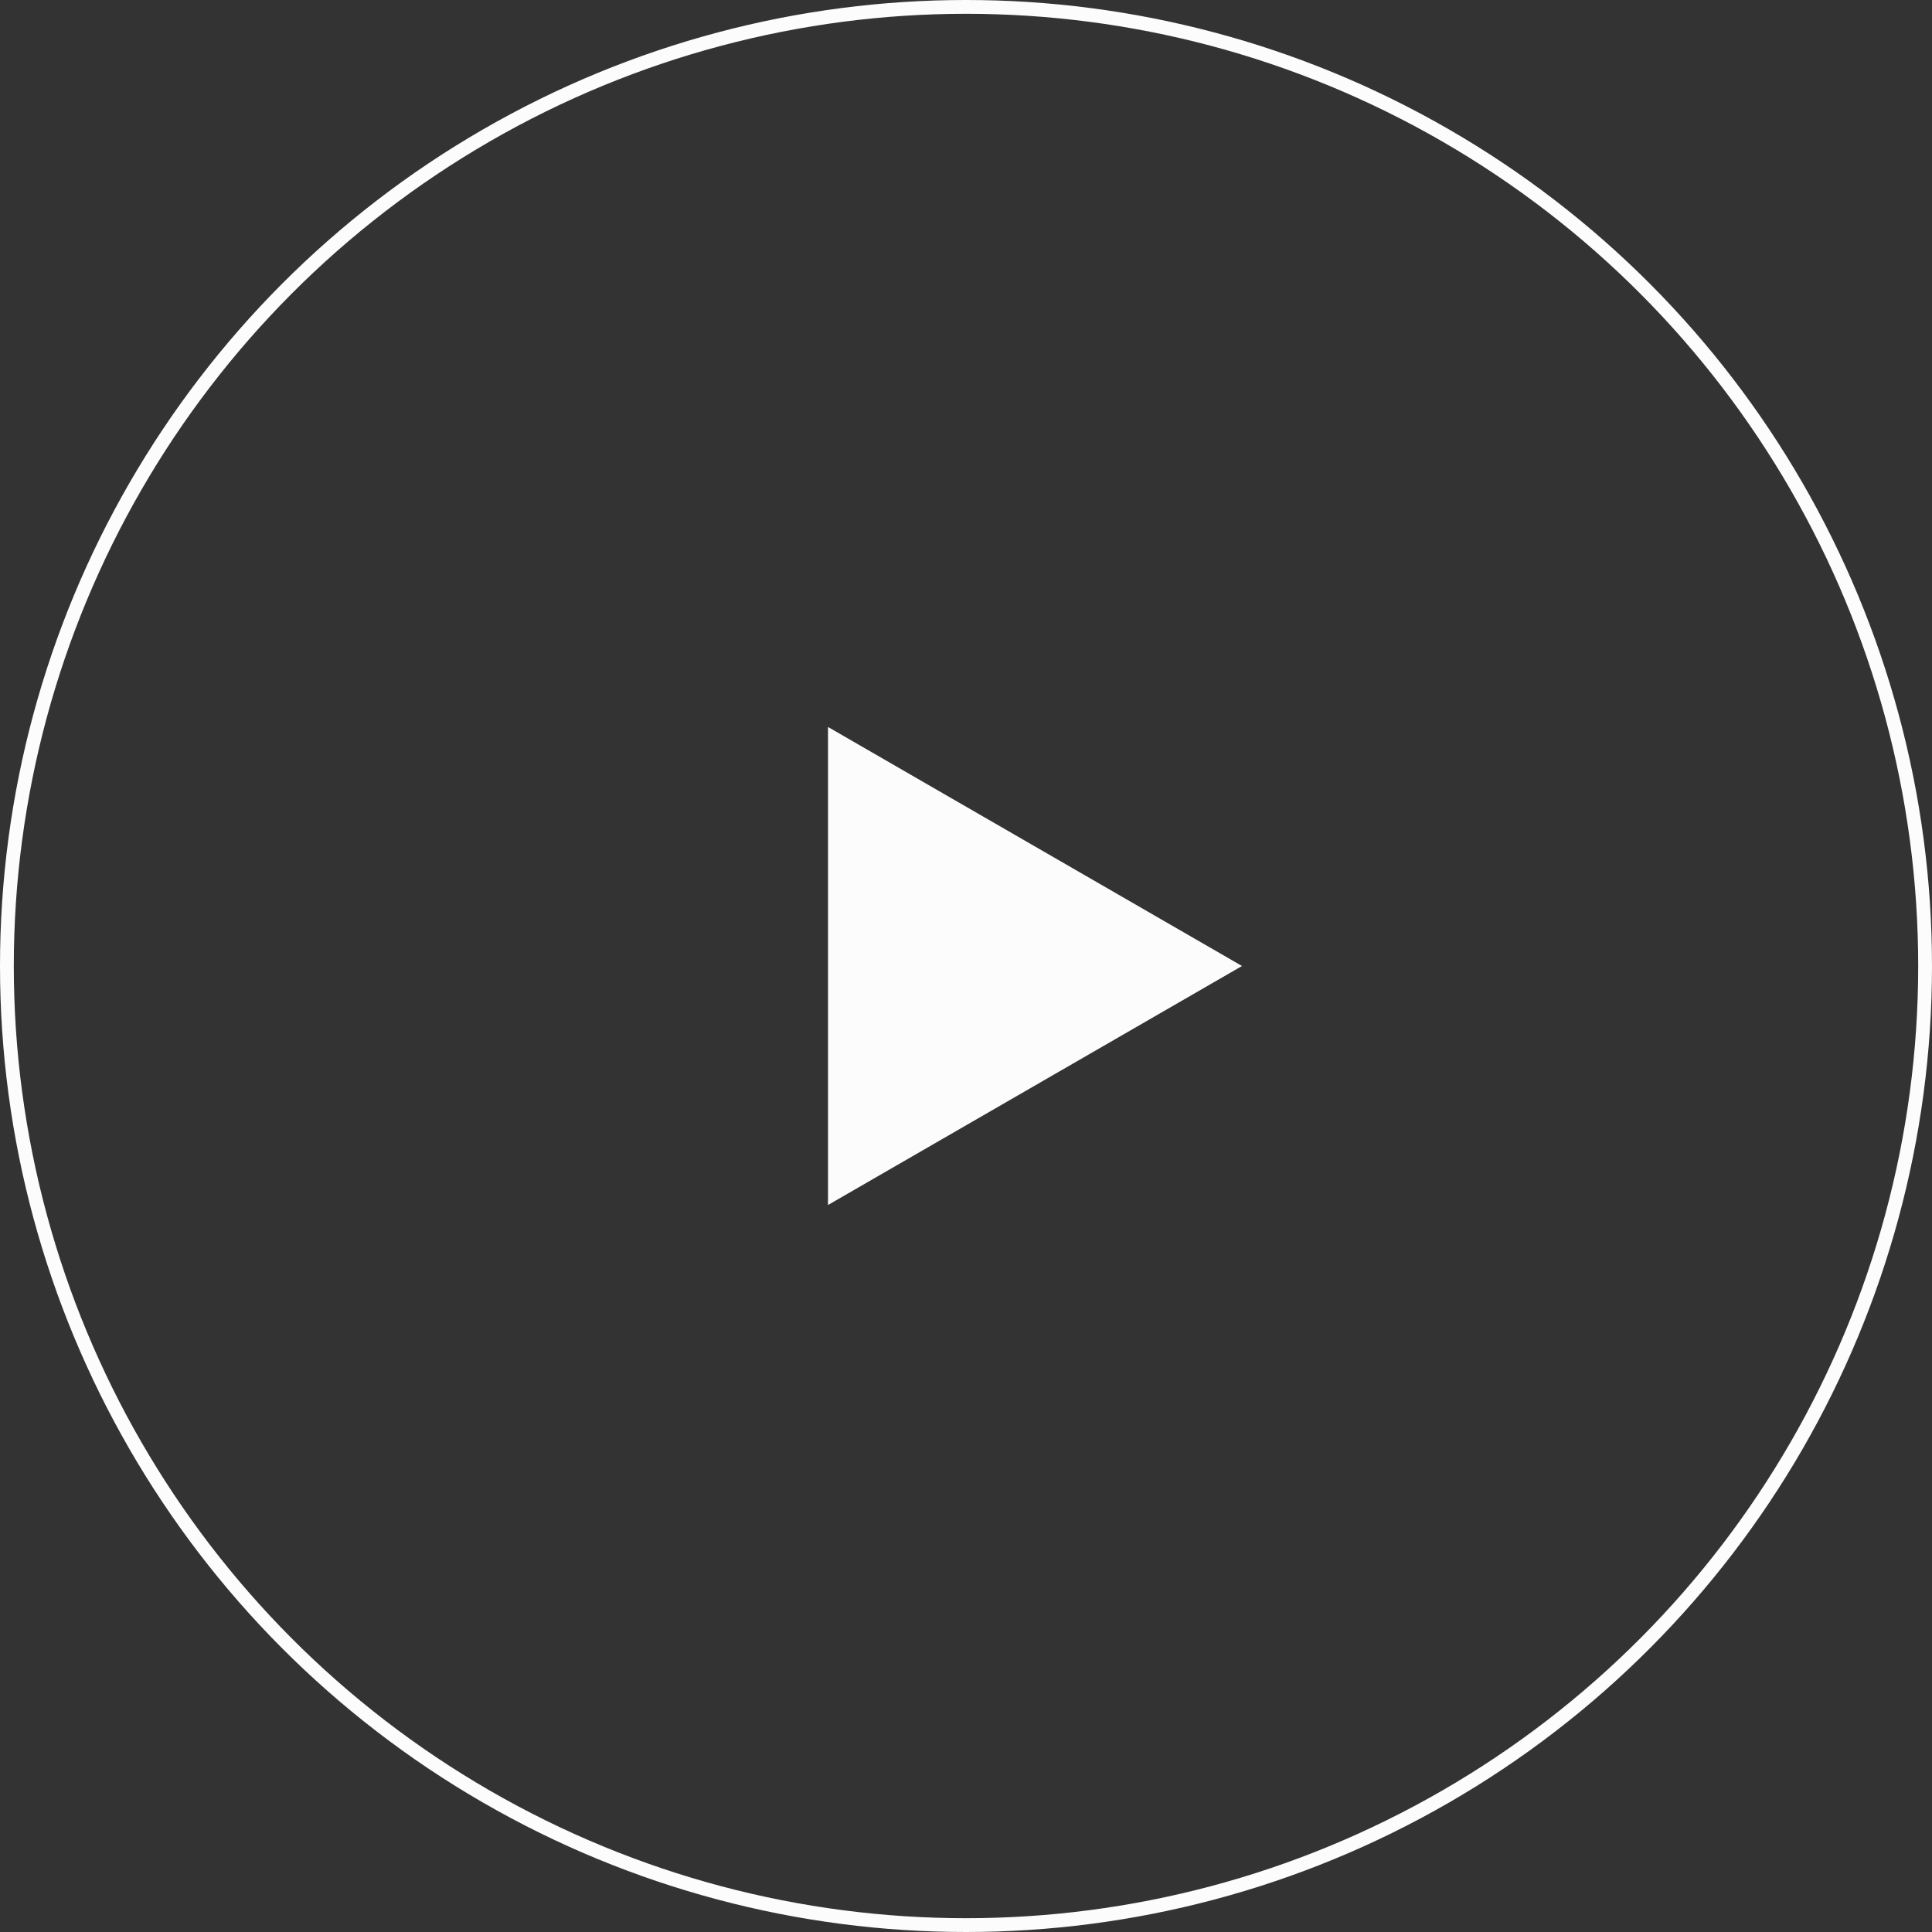
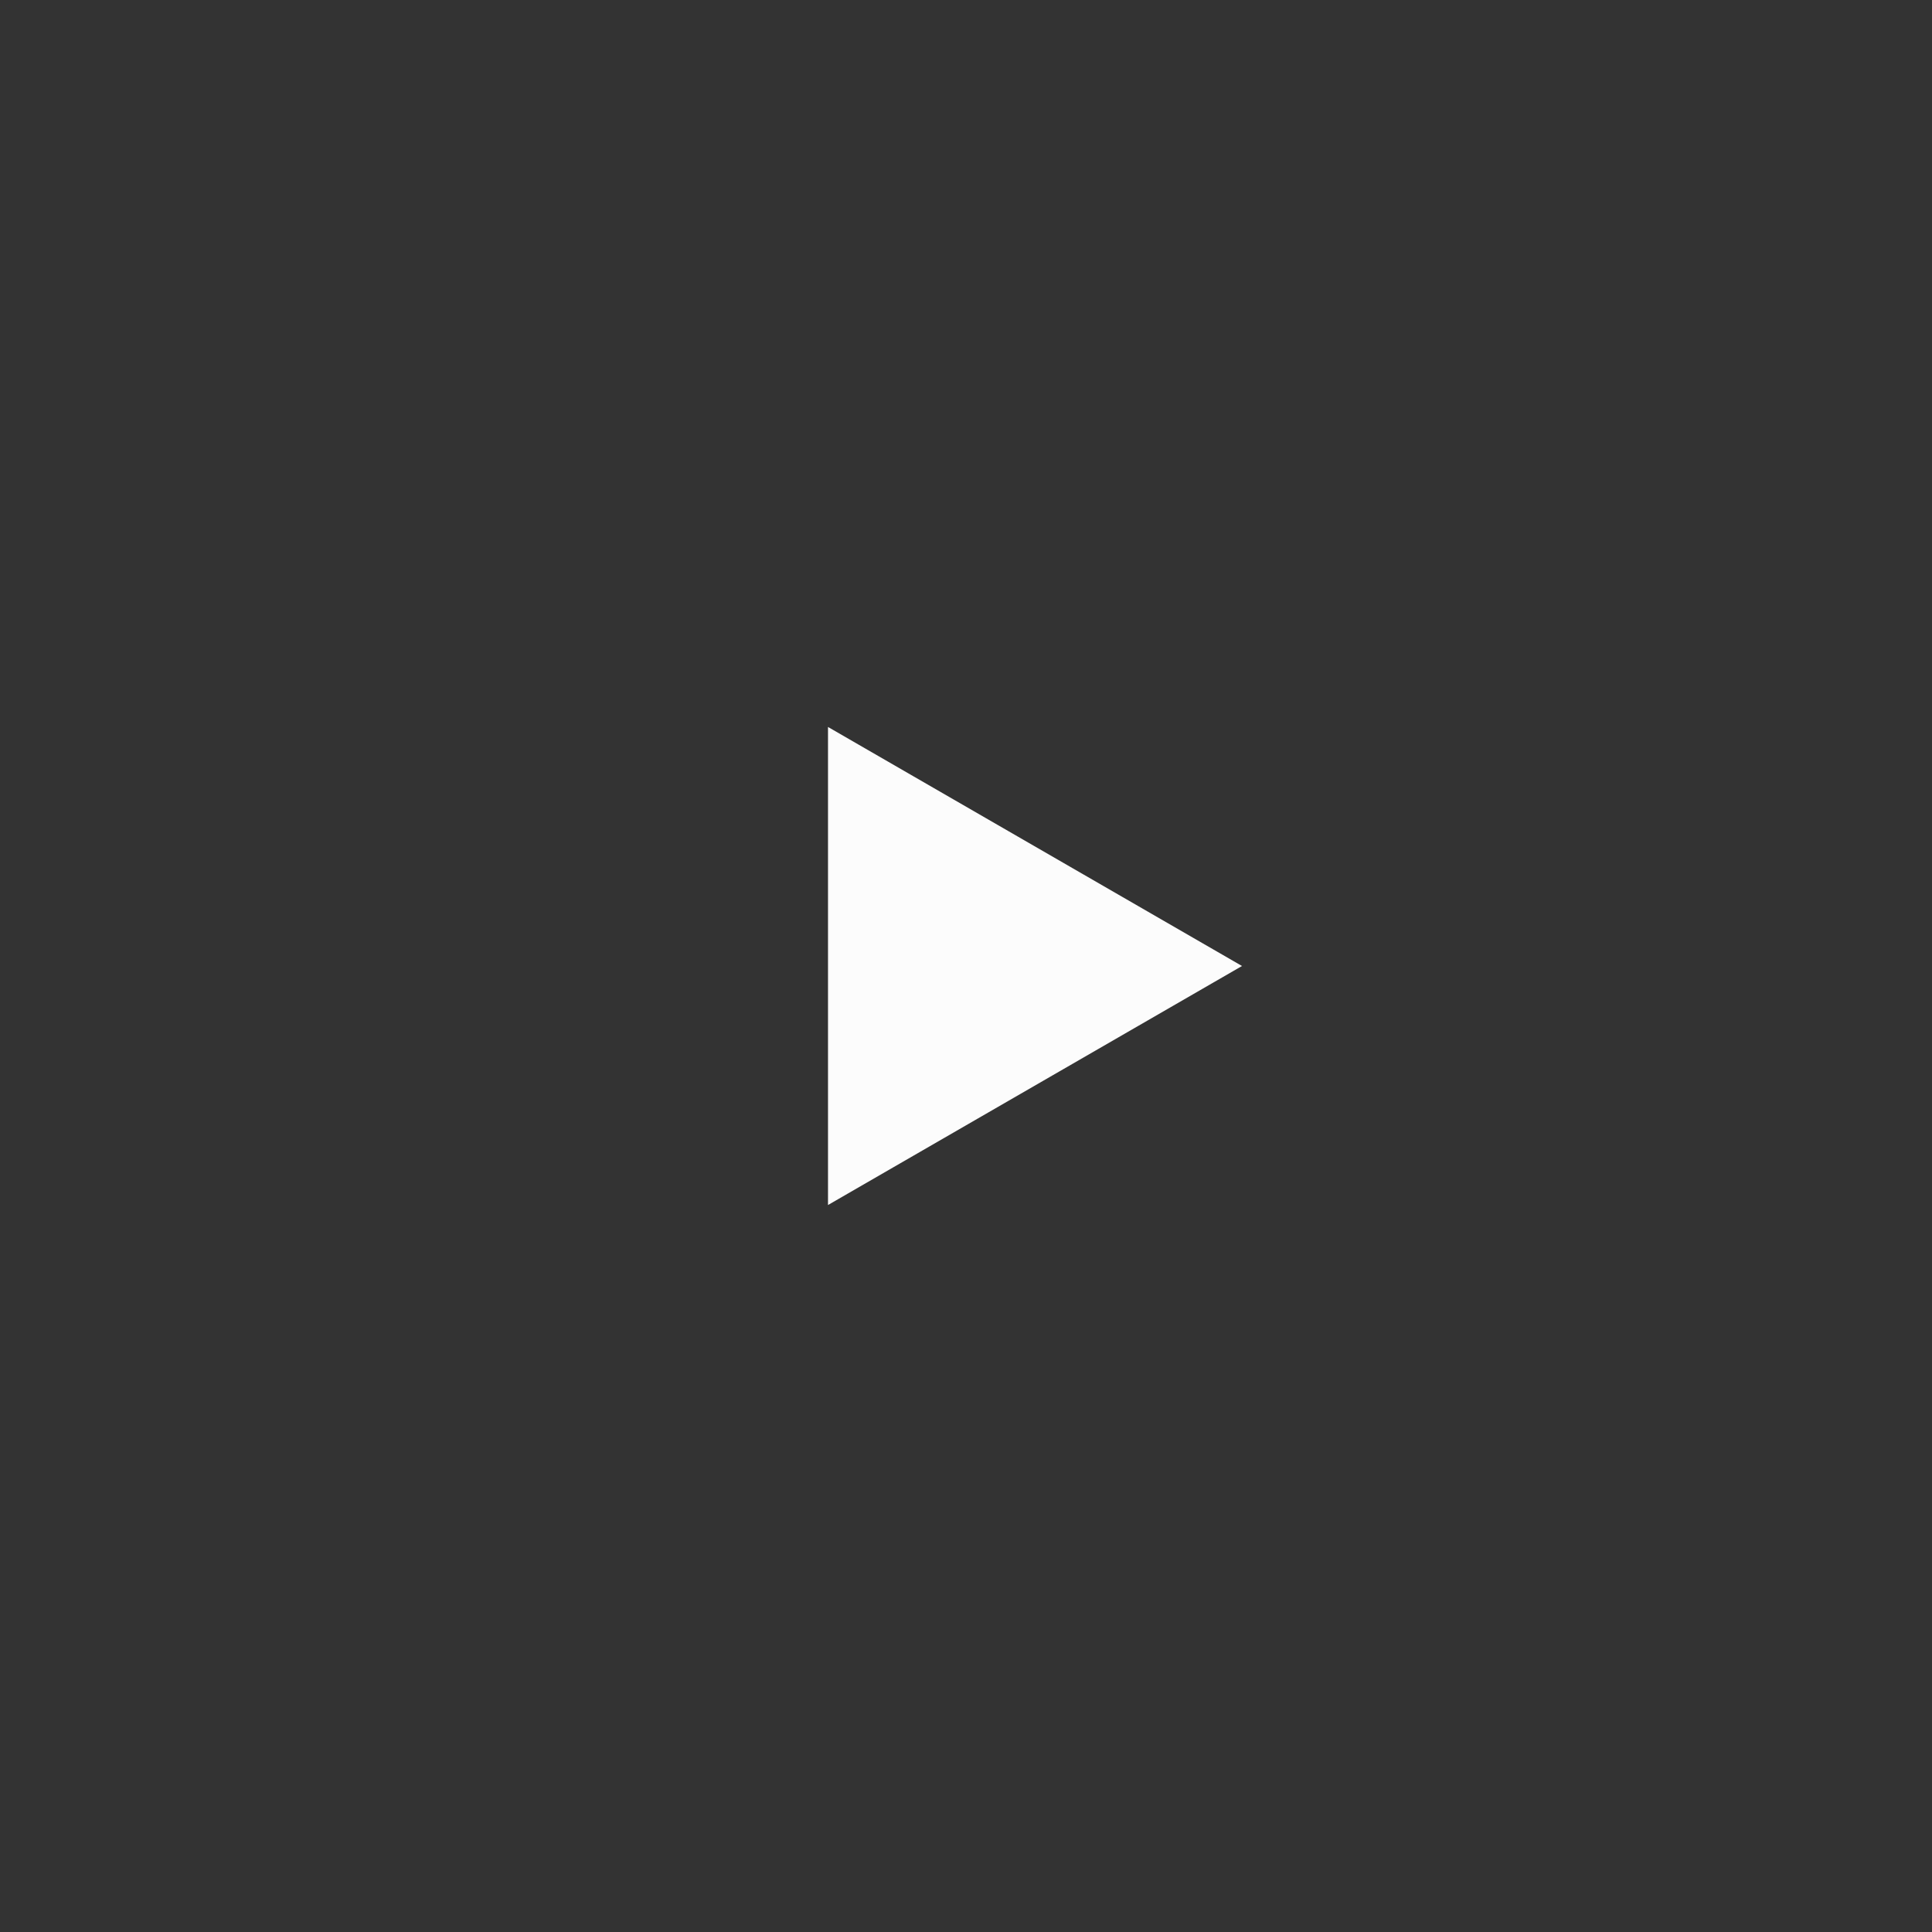
<svg xmlns="http://www.w3.org/2000/svg" width="140" height="140" viewBox="0 0 140 140" fill="none">
  <rect x="0" y="0" width="140" height="140" fill="#333333" stroke="none" />
-   <circle cx="70" cy="70" r="69.5" stroke="#FCFCFC" />
-   <path d="M90 70L60 87.32L60 52.679L90 70Z" fill="#FCFCFC" />
+   <path d="M90 70L60 87.32L60 52.679L90 70" fill="#FCFCFC" />
</svg>